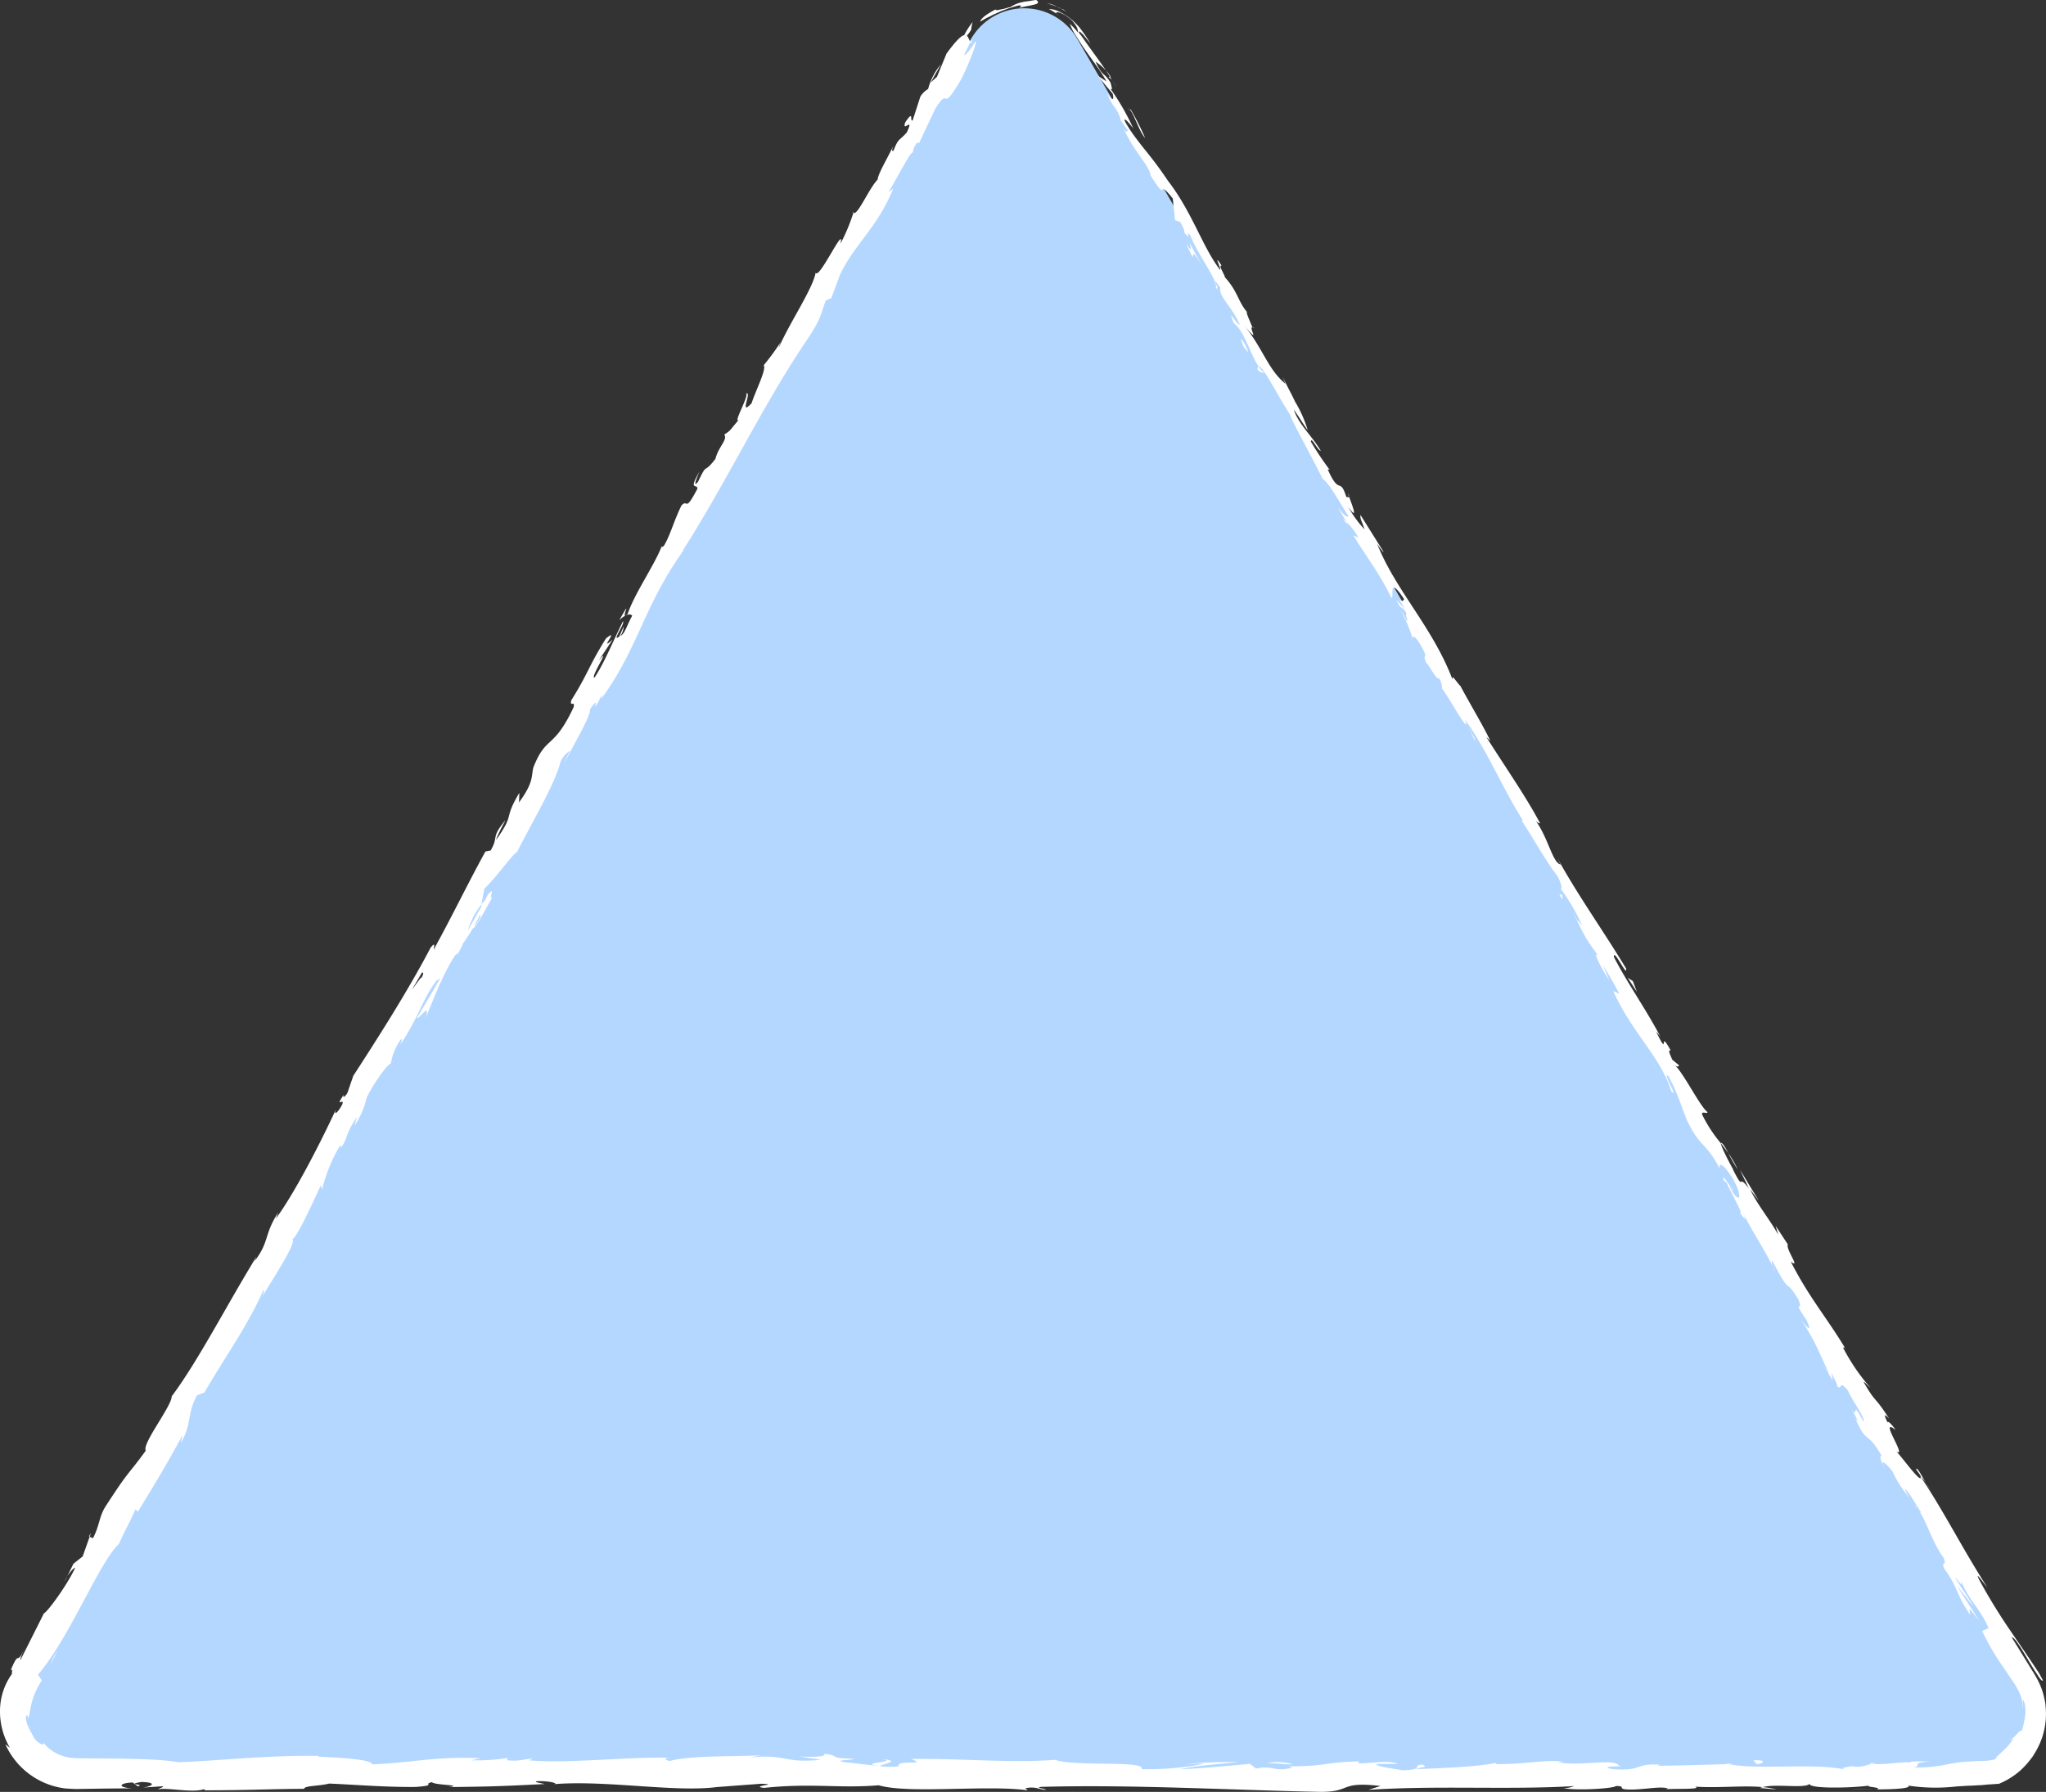
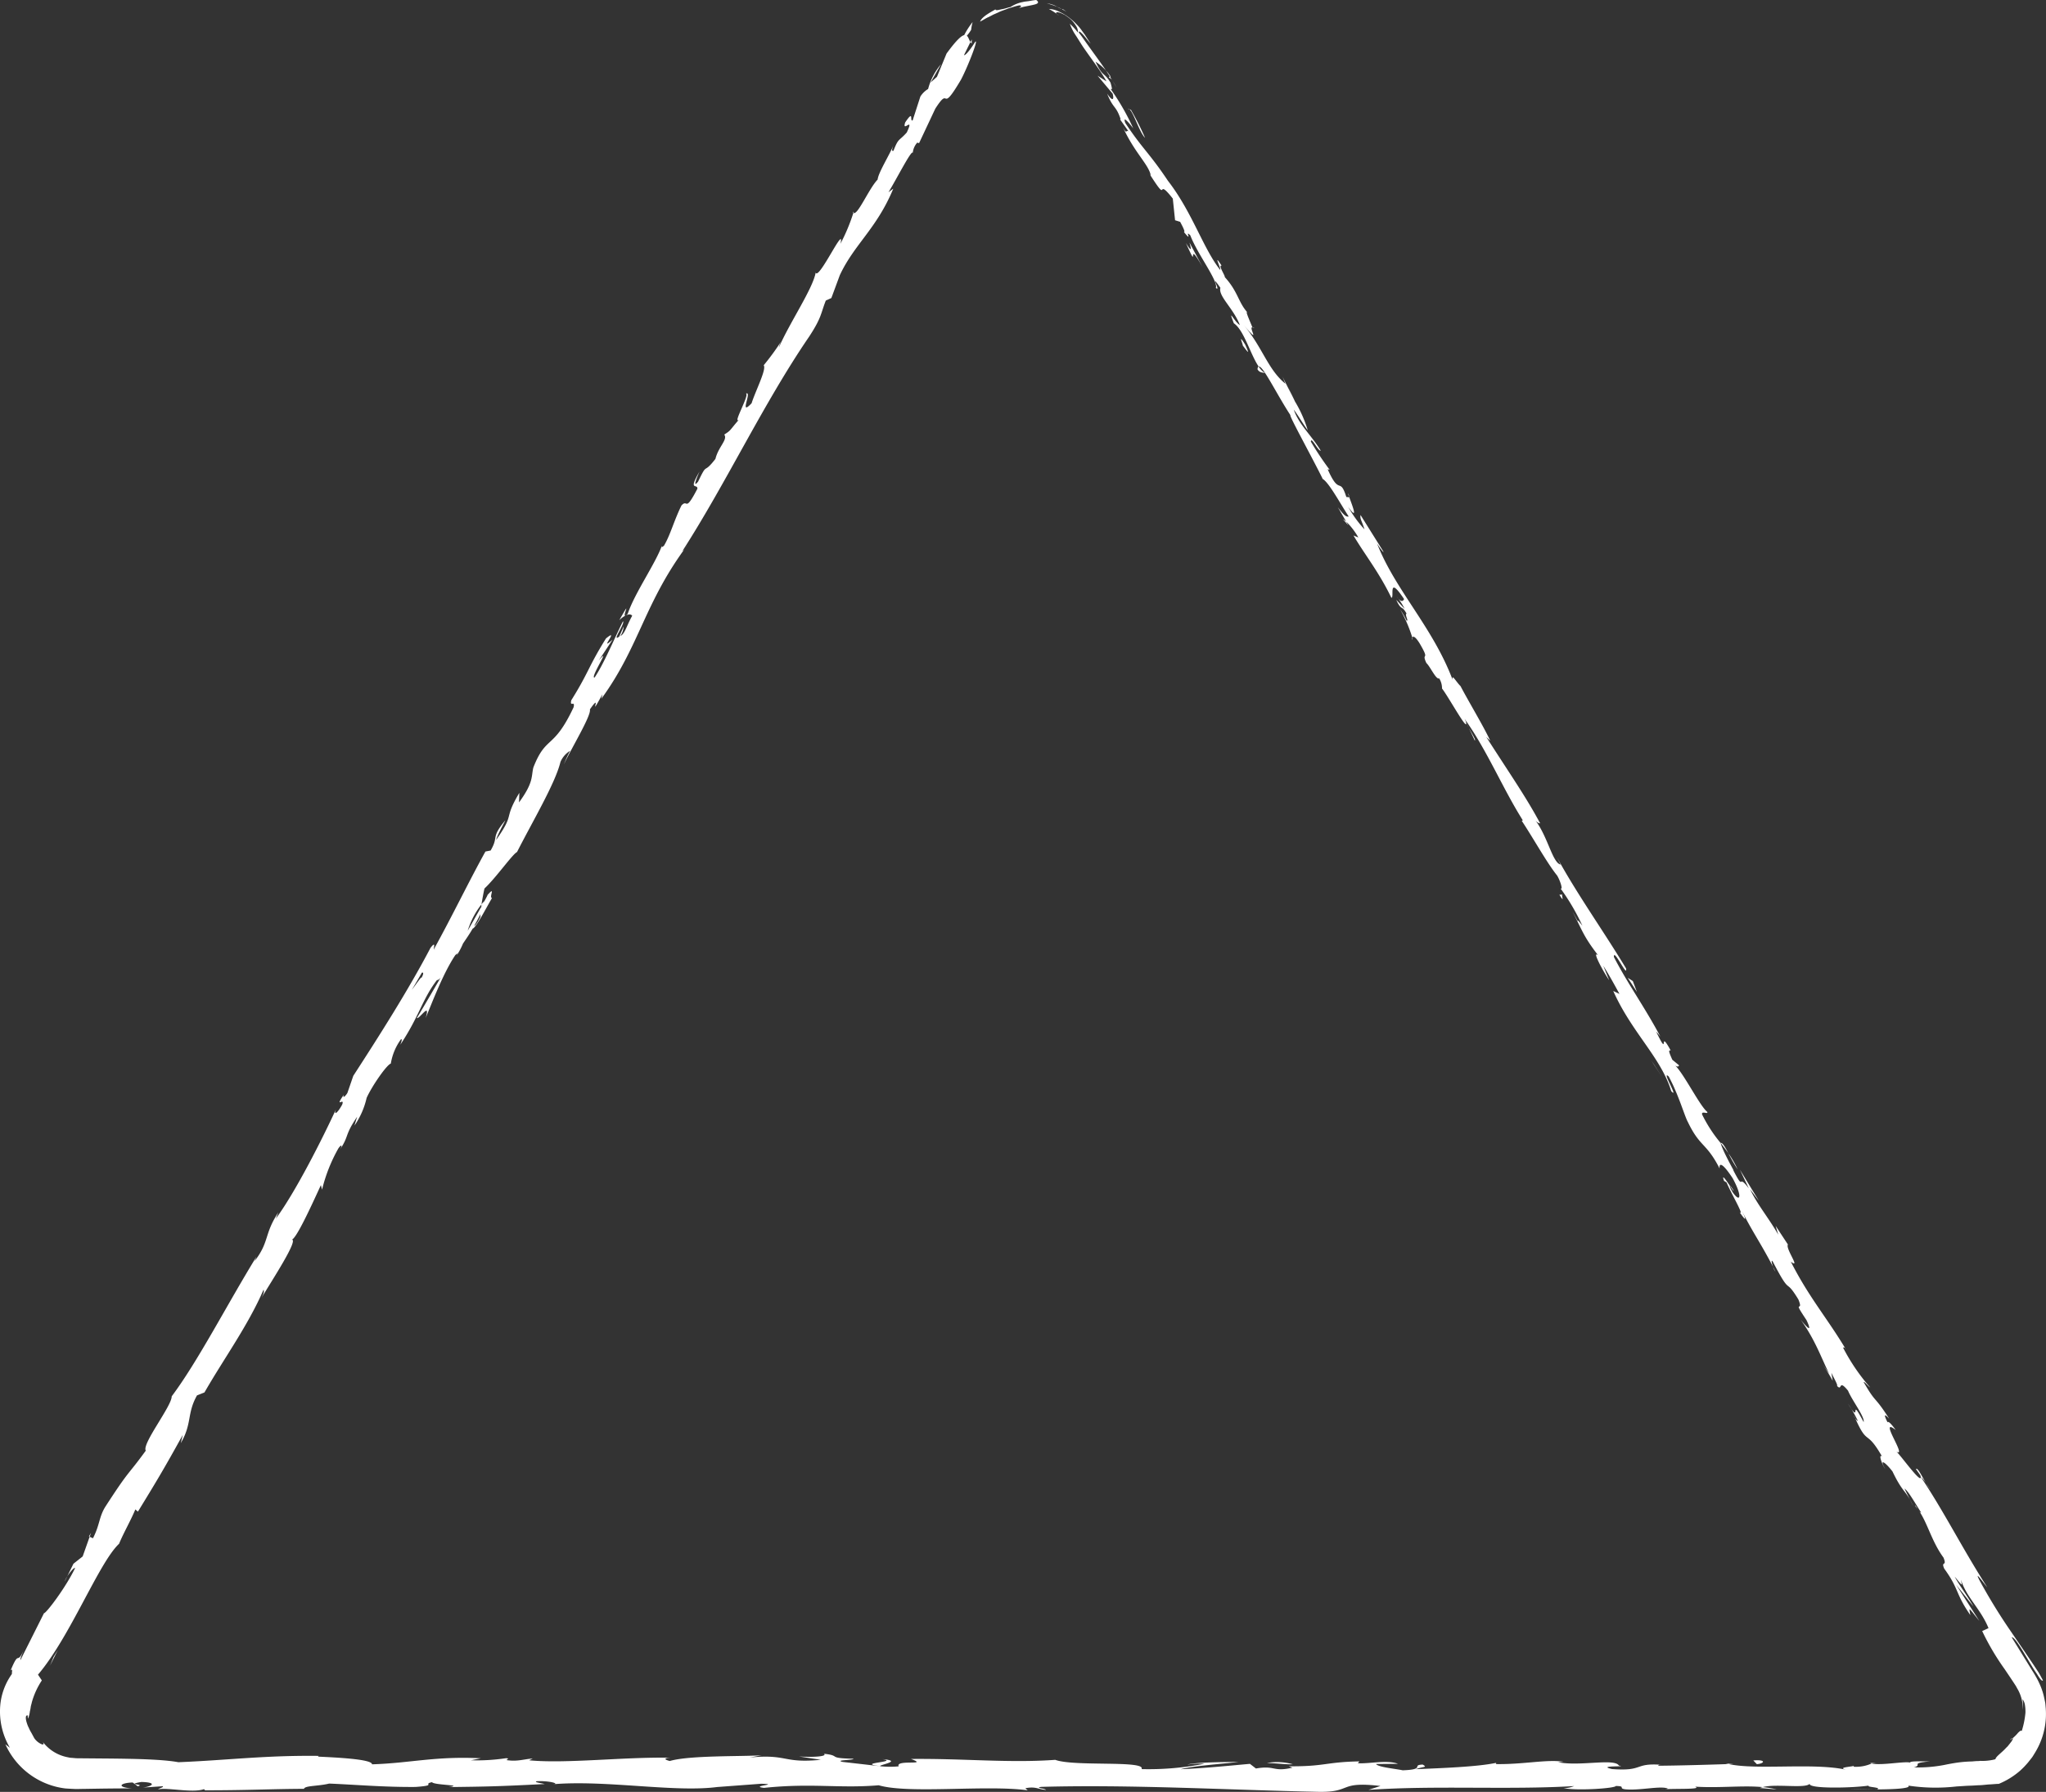
<svg xmlns="http://www.w3.org/2000/svg" fill="#000000" height="380.758" viewBox="0 0 434.685 380.758" width="434.685">
  <rect x="0" y="0" width="434.685" height="380.758" fill="#333333" stroke="none" />
  <g data-name="Layer 2">
-     <path d="M206.291,8.286,4.888,357.126a13.055,13.055,0,0,0,11.306,19.583H419a13.055,13.055,0,0,0,11.306-19.583L228.9,8.286A13.055,13.055,0,0,0,206.291,8.286Z" fill="#b4d7ff" />
    <path d="M206.636,4.689a11.534,11.534,0,0,0-.314,1.656c-1.07,1.73-1.612,1.8-1.471,1.109A16.768,16.768,0,0,1,206.636,4.689Zm9.874-2.995c1.087-.316,2.33-.488,3.152-.7.813-.175,1.231-.468.492-.994-.647.058-1.156.172-1.6.24s-.825.08-1.208.184A7.135,7.135,0,0,0,214.678,1.5c-.482.092-.911.253-1.307.35s-.757.15-1.037.223c-.563.135-.9.111-.812-.1-.587.391-2.87,1.456-3.3,2.616.614-.287,1.16-.693,1.825-.973q.482-.234.961-.5l1.026-.448c.672-.356,1.433-.548,2.176-.874.775-.2,1.56-.52,2.4-.66C217.343,1.273,216.651,1.532,216.51,1.694Zm95.516,152.882-.5-1.07A9.136,9.136,0,0,0,312.026,154.576ZM368.326,253c-.449-.738-.7-1.009-.787-1.01C367.986,252.656,368.359,253.2,368.326,253Zm8.889,17.221-.522-1.017A3.338,3.338,0,0,0,377.215,270.22ZM312.026,154.576l1.289,2.753C313.655,157.378,312.712,155.885,312.026,154.576ZM235.988,16.3a11.377,11.377,0,0,0-1.012-1.316l.849,1.295A.623.623,0,0,1,235.988,16.3Zm50.464,95.321-.461-.8a5.335,5.335,0,0,0-.674-.5ZM267.163,78.466c.407.767,1.166.677,1.6.812a4.366,4.366,0,0,1-1.363-1.4C267.275,77.934,267.194,78.113,267.163,78.466ZM237.82,25.171l-.623-.886Zm62.229,110.306a.706.706,0,0,0-.042.428C300.083,135.862,300.086,135.7,300.049,135.477ZM181.2,45.145c.028.051.077.029.11.06C181.362,44.976,181.353,44.891,181.2,45.145ZM206.449,8.376l-.276.553a.936.936,0,0,0,.275.312Zm187.7,292.976-.067-.143C393.548,300.442,393.824,300.892,394.15,301.352ZM187.478,373.8c3.685.628-6,.806-.449,1.5C186.512,375.031,192.071,374.21,187.478,373.8ZM236.405,17.209l.792,1.358A15.132,15.132,0,0,0,236.405,17.209Zm-49.376,358.1v.006l.573.066Zm240-5.606a1.843,1.843,0,0,0,.609-.372C427.566,369.307,427.405,369.385,427.029,369.7Zm-21.238-51.029.671,1.35C406.219,319.472,406,319.042,405.791,318.671ZM399.516,374.7a10.432,10.432,0,0,0-2.214-.057,2.3,2.3,0,0,0,.34.086A5.223,5.223,0,0,1,399.516,374.7Zm-32.866,0c.174.053.4.094.606.141l1.042-.037Zm-235.1-242.888a5.541,5.541,0,0,1,1.305-1C132.173,131.005,134.433,126.734,131.554,131.814Zm104.1-115.3a1.541,1.541,0,0,1,.751.7c-.2-.321-.392-.628-.58-.928C235.687,16.25,235.591,16.281,235.654,16.514ZM398.179,380.241l-5.221-.1C394.418,380.206,396.315,380.241,398.179,380.241ZM13.749,336.058l.526-1.08A4.516,4.516,0,0,0,13.749,336.058Zm363.713,44.183a17.927,17.927,0,0,0-2.941-.486,2.962,2.962,0,0,0-.606.182ZM132.871,130.81c-.008.008-.012.006-.012.006S132.863,130.818,132.871,130.81Zm15.442-28.466c2.12-4.418.94-1.286,3.687-4.836.623-2.584,2.665-4.087,1.874-5.166,1.5-.965,1.022-.748,3.065-3.117-1.256.853,2.338-5.369,1.549-5.591,1.417-.639-1.635,5.058,1.193,2.05.853-2.685,3.212-7.22,2.574-8.074a53.052,53.052,0,0,0,3.758-5.15,4.153,4.153,0,0,0-.545,1.394c2.343-5.374,7.21-12.485,7.827-15.926.637,1.725,6.337-10.63,5.257-6.122a39.64,39.64,0,0,0,2.76-6.6c.823.777,3.26-5.09,5.147-7.051.147-1.494,2.507-5.166,3.52-7.639-.475,1.087-.625,1.728-.156,1.516,1.095-2.8,1.1-1.946,2.824-3.877,1.724-3.663-1.1.219-.329-2.149,1.963-2.9.87-.108,1.579-.426l1.638-5.061a4.992,4.992,0,0,1,1.649-1.612,13.346,13.346,0,0,1,2.738-5.265l-2.2,3.88,1.342-1.2L201.1,11.38c4.506-6.178,4.347-3.519,5.074-2.451l-1.37,2.786c.393.109,1.652-1.618,2.353-2.793.865-.969-1.4,4.949-2.962,7.959-4.622,7.851-2.122.957-5.491,6.221l-3.441,7.314-.392-.111a3.839,3.839,0,0,0-.95,2.172c-.233-.766-3.443,5.586-5.166,8.378l1.03-.766c-3.521,8.509-8.315,11.834-11.368,18.4l-1.789,4.84-1.181.536c-1.1,2.8-.853,3.551-3.521,7.639-9.718,14.185-17.532,30.954-26.942,45.583.242-.11.553-.54,1.181-1.4-9.258,12.252-10.244,21.615-18.393,32.782l.227-.958c-3.363,6.127.234-.969-2.669,3.227.317,1.295-3.822,8.05-5.546,11.713a31.237,31.237,0,0,1,1.329-2.906,5.088,5.088,0,0,0-2.044,2.37c-1.088,4.524-6.015,12.79-9.222,19.133-.95.437-4.474,5.481-6.914,7.746-.181.749-.435,2.118-.64,3.377a17.22,17.22,0,0,0-2.931,5.611c1.115-1.967,2.1-3.7,2.848-5.027l-.026.169c.079-.22.276-.582.433-.9.747-1.353,1.122-2.07.894-1.775,1.928-2.179.308.4,1.013.585-1.184,2-3.376,6.285-4.1,6.486-.7,1.2-1.233,1.959-2.049,3.162a15.484,15.484,0,0,1-1.346,2.539l.173-.444a2.546,2.546,0,0,0-.493.41c-2.533,3.783-4.821,9.85-6.273,13.333,1.086-3.655-1.342.325-1.9,0-.174.4,2.182-3.6,5.082-8.592-.267.324-.53.548-.781.523-3.091,3.984-3.747,7.689-7.79,13.743.172-.442.51-1.323.132-1.143A12.043,12.043,0,0,0,83.032,226c-.866.241-4.015,4.784-5.139,7.289a16.909,16.909,0,0,1-2.585,5.887l.568-1.875c-2.881,4.248-1.527,3.953-3.955,7.427,1-1.368.671-1.738-.042-.685a33.989,33.989,0,0,0-3.454,8.742l-.25-.96c-1.907,4.137-5.453,11.983-6.32,11.6,1.974-.519-4.292,8.958-6.293,12.369.643-1.2.5-1.567.436-1.762-3.32,7.667-8.374,14.566-12.559,21.848l-1.584.629c-2.184,3.867-1.01,6-3.456,10.152l.432-1.76c-4.122,7.476-5.922,10.417-9.532,16.308l-.546-.47c-.949,2.305-2.5,4.977-3.457,7.3-4.308,4.021-10.4,19.825-17.227,27.809l.818,1.224a16.445,16.445,0,0,0-2.122,4.641c-.063.357-.2.694-.24,1.029a7.946,7.946,0,0,1-.183.947,4.983,4.983,0,0,1-.412,1.52c-.034-.229-.026-.463-.044-.693-.514-.123-.5.71-.13,1.77a4.771,4.771,0,0,0,.339.81,8.674,8.674,0,0,0,.4.825c.324.522.567,1.062.831,1.49a3.658,3.658,0,0,0,1.5,1.213c.194.085.351.078.405,0s.011-.228-.14-.491a8.714,8.714,0,0,0,5.37,3.282,3.712,3.712,0,0,0,.865.118l.887.08,2.308.022,4.58.038c6.02.06,11.545.185,14.807.782,10.511-.432,18.44-1.48,29.79-1.344l-.134.156c3.828.178,11.5.535,11.476,1.636,8.174-.256,13.385-1.77,23.132-1.281l-2.111.421a41.667,41.667,0,0,0,7.423-.437c.863.022.233.24.112.395,2.334.376,3.715-.218,5.579-.326l-.758.373c7.767.757,20.017-.734,30.01-.55-1.84.11-.863.528-.124.7,4.1-1.228,15.342-.935,19.523-1.218l-2.577.48c8.148-.805,7.052,1.291,15.136.478l-4.644-.705c3.3.209,6.094-.028,5.309-.575,3.828.406.47.937,6.255,1.055.242.343-4.168.234-2.27.679l8.006.914a18.589,18.589,0,0,0,3.885.026c-.7-1.528,6.638-.082,2.615-1.571,11.343-.113,20.921.9,30.657.189,3.992,1.486,19.312.054,18.337,1.968a61.125,61.125,0,0,0,13.35-1.14,17.721,17.721,0,0,0-3.614.185c1.438-.487,8.062-.568,10.824-.56-3.618.434-9.464.809-12.295,1.54,5-.185,11.97-.9,14.756-1.139l1.274.987c4.213-.724,3.53.8,7.753-.176l-.8-.295c7.727.07,7.827-.912,15.016-1.039l-.316.39c2.472.155,6.141-.768,8.544.124l-4.691.038c.476.689,4.064.992,5.681,1.341,4.973-.181,1.751-1.127,4.243-1.218,1.055.645.259.347-1.47.982,5.559-.23,13.038-.5,16.99-1.332.247.1-.034.245-.034.245,5.777.116,10.87-1.051,14.405-.5l-1.12.1c4.627.948,11.97-.9,12.924.727,2.189.3-4.974-.064-1.462.733,6.875.513,4.548-1.363,10.589-.9-.828-.051-.561.047-.842.194,4.379-.035,10.192-.194,15.016-.36,5.929,1.323,18.152-.329,24.961,1.211-2.169-.546,1.707-.635,1.716-.878,0,0-.28.144-.009.243a8.236,8.236,0,0,0,3.718-.692c2.032.468,6.871-.506,8.162-.2.035-.341,2.023-.251,4.233-.246-4.435.384-1.426.733-3.42,1.27a29.474,29.474,0,0,0,7.14-.656c.966-.182,1.94-.361,3.1-.478.581-.058,1.21-.1,1.909-.121.369,0,.609-.053.945-.065.314-.035.658,0,1-.065a10.848,10.848,0,0,0,3.225-.345c.091-.592,1.336-1.369,2.248-2.4l.36-.35.3-.38.516-.652c.241-.416.368-.691.276-.717a8.129,8.129,0,0,0,1.106-1.113c.353-.334.592-.581.788-.384a18.277,18.277,0,0,0,.788-3.908,9.071,9.071,0,0,0-.131-1.768,2.821,2.821,0,0,0-.467-1.08l.082,1.151a10.5,10.5,0,0,1-.049,1.137,8.332,8.332,0,0,0-1.195-4.6l-.263-.482-.353-.546-.7-1.059-1.36-2.018a52.785,52.785,0,0,1-4.756-8.068l1.345-.623c-1.661-4.086-4.745-6.595-5.86-10.315.233,1.392.5,1.567-1.316-.613.74,1.483,2.605,3.948,3.979,6.344l-3.688-4.653,4.94,7.717c-2.464-3.105-2.2-2.934-1.911-1.247-3.2-4.584-2.391-5.557-5.538-9.856-.785-1.768.666-.322-.169-2.368-2.818-3.83-3.578-8.322-5.949-10.867-.413-1.02,1.011,1.661,1.18,1.262-1.648-2.574-2.692-4.5-3.52-5.046l1.168,2.349c-1.112-2.007-1.824-2.035-3.714-6-1.557-2.017-2.908-2.895-1.54-.507-.639-.918-1.52-3.239-.7-2.71-3.4-5.924-3-2.043-5.685-8.1.264.367.569.745.522.487a28.973,28.973,0,0,0-2.06-3.595c3.025,4.984.117-2.168,3.329,3.93.3-1.049-2.477-4.615-3.311-6.662-2.14-2.643-1.163.244-2.347-1.028.23-.1-.464-1.3-1.195-2.776l.285,1.68c-.7-1.209-1.378-2.4-2.338-3.776l1.606,2.3c-1.426-2.679-2.911-7.147-6.062-11.461.917,1.1,2.736,3.294,1.222.058-3.243-4.859-.465-1.3-1.718-4.378-3.009-4.95-1.423-.342-5.378-7.928-.458-.8-.333.113-.012,1-2.663-5.19-4.616-7.738-7.074-12.856,1.1,2.217,1.88,3.972-.032,1.225,1.134.992-1.929-4.251-2.762-6.3l-.543-.347c-.595-1.675.45-.118,1.257,1.063-.11.012.064.5.615,1.405,1.6,2.294,2.076.852-.036-3.026-2.6-3.952-2.908-2.895-2.761-2.047-2.888-5.632-4.137-4.444-6.759-9.906-.688-1.2-1.952-5.774-4.06-9.65-1.723-1.624,2.3,5,.526,3.091-2.183-7.168-8.4-12.472-12.32-21.282l1.322.626c-1.066-1.954-2.112-3.878-3.444-6l1.25,3.069c-1.277-1.835-3.755-6.454-2.351-5.288-3.1-4.019-3.288-5.135-5.446-9.3,2.425,4.334-.055.136,2.131,3.06a46.36,46.36,0,0,0-4.658-7.956c.553.37-.006-1.5-.7-2.707-2.145-2.652-4.935-7.717-7.538-11.661l.22-.113c-4.225-6.686-7.518-14.692-12.135-21.223l-.01-.017.01.017-.227-.328.267.566c.689,2.764-3.569-5.077-5.066-7.019a3.961,3.961,0,0,0-.6-2.143c-.679.3-1.869-2.471-2.734-3.284-1.149-2.5.94-.139-1.439-4.187-.963-1.541-1.4-1.536-1.539-1.209a30.162,30.162,0,0,0-2.581-5.98,17.245,17.245,0,0,1,1.372,2.4c.5.078-.461-1.3-.012-1.508-1.053-1.932-1.04-.424-2.194-2.935l1.781,1.919a14.081,14.081,0,0,0-1.649-2.576c.958,1.376,1.353.876,1.534.5-3.564-5.319-1.981-.292-2.7-.266-2.624-5.461-5.671-9.2-8.051-13.246l1.037.426a15.079,15.079,0,0,0-2.59-3.378l-1.767-3.053c1.229,1.637,1.754,2.113,2.3,1.966-2.04-3.154-4.467-7.7-5.745-8.083l.205.052c-2.213-4.491-7.268-13.634-6.834-13.493-2.947-4.5-5.893-10.66-6.755-10.336-1.789-2.663-3.134-7.774-5.267-9.187-1.377-3.589.111-.3,1.278.375-1.377-3.586-4.635-6.164-4.134-7.913-2.567-3.639.28,1.026-.968.025.585-1.419-3.948-7.229-5.423-11.174-1.359-1.368.685,1.792-1.373-.728.422.121-.381-1.385-.789-2.147L249.65,46.8l-.481-4.6c-3.913-4.985-.492,1.764-4.978-5.3l.307.4c-.452-2.36-3.494-4.868-5.988-10.389.9,1.862.739.55,1.258,1.011l-1.948-2.754c.187.241.3.344.218.017-.98-2.844-1.548-2.061-2.822-5.295,1.319,1.973,1.463,1.063,1.175.022l-3.206-3.828,1.9,1.211c-1.163-2.1-2.994-4.48-4.532-6.692-.792-1.1-1.413-2.193-2.022-3.111a11.1,11.1,0,0,1-1.239-2.447A14.164,14.164,0,0,1,229,6.9a1.134,1.134,0,0,0-.021-.483,2.388,2.388,0,0,0-.39-.938,6.3,6.3,0,0,0-1.012-1.284c-.249-.215-.53-.44-.844-.668l-.5-.345c-.186-.1-.385-.191-.589-.286-1.02-.51-1.884-.339-.662.406a14.257,14.257,0,0,0-2.145-1.4,5.534,5.534,0,0,1,1.809.4c.392.181.829.4,1.3.649a10.772,10.772,0,0,1,1.393.956A9.735,9.735,0,0,1,228.7,5.142a9.314,9.314,0,0,1,1.207,1.447l.552.756.438.678.813,1.263c-.42-.444-1.022-1.257-1.55-1.859-.594-.637-1.029-.991-.937-.475.58.727,1.028,1.4,1.506,2.075l1.434,1.993c.957,1.318,1.907,2.623,2.811,3.966a11.627,11.627,0,0,0-2.217-1.882c1.5,3.311,1.756,2.113,3.182,4.455.284,1.039.485,1.746-.046,1.253a49.964,49.964,0,0,1,4.873,8.468s-2.475-3.291-1.689-1.15c3.684,5.562,5.059,6.3,9.054,12.278,5.15,6.635,7.461,14.322,11.074,18.915.423.121-1.7-4.014.346-.859-.855-.258.788,2.148.668,2.428,2.811,3.081,2.831,5.3,4.8,7.495-.522-.479.459,1.692,1.056,3.148-.882-.015,1.989,4.048-1.914-.553,4.042,4.719,5.158,9.5,8.933,12.555l-.6-1.46,2.76,5.49-.116-.235a26.349,26.349,0,0,1,2.7,6.1c-.93-1.24-2.039-3.155-2.97-4.394,1.063,3.172,3.889,5.612,5.734,8.73-.559.133-2.058-3.176-2.1-1.916a67.891,67.891,0,0,0,3.994,5.979l-.431-.141c2.595,5.881,2.544,1.411,3.994,5.979.083-.218.55.2.557-.14.591,1.669,2.152,5.461-.195,2.163a25.444,25.444,0,0,0,3.469,4.792c-.552-1.855-.982-2.145-.836-3.048l4.752,7.6c.5.868-.626-.492-1.258-1.58,3.861,9.919,11.821,17.748,16.07,28.986-.239-1.405.812.527,1.677,1.346,1.789,3.408,4.808,8.38,6.325,11.614l-.862-.812c4.937,7.719,8.559,12.913,11.395,18.252.275.181-.447.206-1.078-.691,2.772,3.551,3.729,9.171,5.489,9.567l-.732-1.475c4.219,7.749,9.926,15.723,14.631,23.532.381,2.245-2.7-4.508-2.58-2.423,2.891,5.631,6.676,10.849,9.885,16.941a10.944,10.944,0,0,0-.91-1.092c2.983,6.187.307-1.049,3.092,4.008-.494-.075-.439.217.345,1.98l1.4,1.153c.053.294-.393.5-.989-.142,2,1.8,5.351,8.734,7.037,10.094.087.548-1.266-.329-1.127.51a29.869,29.869,0,0,0,3.938,6.064l-.009-.011c.6,2.144,3.308,6.66,2.665,5.738,2.532,4.905.818.536,3.33,3.926l-1.89-3.982,4.034,6.634-1.872-2.474c1.516,3.237,3.935,6.067,5.992,9.662l-.556-1.87,2.605,3.956c-.575.871,2.844,5.346.613,3.639,3.992,7.849,7.866,12.132,11.939,19.037-.693-1.208-.59-.641-.86-.81a42.035,42.035,0,0,0,5.793,8.518c-.538-.349-1.179-1.266-1.4-1.159,2.752,4.789,2.141,2.641,5.431,7.781-1.181-1.265-1.09-.708-.346.781.168-.394,1.081.7,1.725,1.624-3.9-3.046,2.76,6.293.043,4.526.493.067,5.933,7.868,5.218,5.143l-.95-1.367c.348-.423,1.3,1.631,2.184,3.088a6.473,6.473,0,0,0-1.183-1.438c4.849,7.172,8.888,15.3,14.143,23.474-.588-.633-2.833-3.852-1.72-1.615a121.073,121.073,0,0,0,6.486,10.626l3.314,4.857,1.779,2.64.934,1.414c.15.211.336.555.513.875l.533.989c-.214.241-.675-.367-1.28-1.368-.563-.8-1.249-1.946-1.946-3.119-1.4-2.345-2.834-4.782-3.414-4.66l4.068,6.593c.347.577.682,1.055,1.044,1.717a17.2,17.2,0,0,1,1.026,2.083,13.815,13.815,0,0,1,.715,2.249l.252,1.169c.066.393.08.794.119,1.194a15.7,15.7,0,0,1-2.225,9.421c-.221.357-.433.723-.671,1.072l-.789,1a17.034,17.034,0,0,1-1.787,1.862,16.326,16.326,0,0,1-4.5,2.772c-.667.007-1.342.1-2.077.123-.728.051-1.483.169-2.289.171l-1.235.075-1.091.039-2.293.144a39.219,39.219,0,0,1-10.239-.179c.668.581-2.844.791-6.676.806,1.317-.473-2.727-.486-1.6-.827-3.359.531-13.05.75-12.669-.38-.877,1.094-7.206-.052-9.969.721-4.236-.409-9.084.229-14.4-.1,1.871.692-5.278.327-7.232.618.549-.046,1.662-.144,1.391-.241-1.593-.6-6.12.523-9.118.169-1.357-.249.336-.636-1.868-.692-.05.49-8.114,1.06-11.1.461a5.9,5.9,0,0,0,2.249-.436c-14.15.841-29.252-.184-43.706.807l2.563-.826c-9.03-1.062-5.932,1.358-13.1,1.239-19.583-.4-39.908-1.588-59.01-1.051-1.4.241.81.3,1.046.641-1.662-.1-2.135-.792-4.389-.356l.5.445c-8.725-1.206-25.2.816-31.662-1.073-8.35.711-14.231-.512-24.371.557-3.2-.4,3.718-.767-.606-.878l-9.4.7.508-.066c-9.065,1.335-23.955-1.493-35.338-.532l.486-.066c.264-.308-2.083-.682-3.924-.577-.641.219.6.333,1.7.6-10.141.52-12.364.544-20.383.648,3.461-.46-3.212-.4-3.557-1.041-2.111.418,1.213.664-3.482,1.013-6.681.06-12.836-.492-18.381-.717-2.248.569-5.2.412-5.346,1.116-7.546.04-11.747.32-21.01.314l-.237-.242c-2.491.878-8.029-.445-9.755.061.257-.31,1.244-.439,1-.682l-4.209.283c1.988-.265,3.122-1.1-.339-1.191-3.6.616.991.42-.764.923l-1.086-.814c-2.718.088-3.481,1.009-.157,1.257-2.317,0-4.626.02-6.916.053l-3.419.055c-.588,0-1.085.033-1.742.018-.706-.032-1.412-.065-2.113-.12a16.1,16.1,0,0,1-12.693-9.373l.962.739a15.168,15.168,0,0,1-2.069-8.812,13.46,13.46,0,0,1,2.5-6.883c-.073-.185.243-1.3-.274-.756,2.1-5.076,1.051-.066,3.341-5.6-.565,1.375-1.4,3.042-1.26,3.411l5-9.965c.4.1,4.55-5.319,6.6-9.568-.1-.269-1.036.75-1.676,1.767l1.335-2.708,1.958-1.548,1.48-4.18.707.317c1.472-2.858,1.254-4.456,2.611-6.671,5.288-8.177,4.527-6.332,8.613-11.948-.888-1.41,5.543-9.493,5.505-11.541,5.573-7.437,11.674-19.348,18-29.663l-.383.924c3.177-4.134,1.975-5.655,5.019-10.332l-.509,1.318c4.258-5.8,9.914-17.037,12.771-23.23-.5,1.312.258.94,1.309-.982.675-1.746-1.794,1.042.372-2.152-.352.894.3.406.749-.35l1.251-3.634c5.375-8.3,11.641-18.1,16.392-27.177,1.175-1.515.71-.177.7.338,3.925-7.108,7.43-14.407,10.979-20.822l1.109-.219c1.8-3.109-.017-2.577,2.976-6.243.619-.845-1.5,2.7-1.811,4,4.165-5.921,1.41-4.1,4.935-10.015l-.069,2.038c3.131-4.286,2.573-5.467,3.042-7.412,2.727-6.985,4.237-3.635,8.544-12.79.39-1.62-.869.108-.478-1.512,3.76-6.018,3.594-7.088,7.363-13.123,3.137-2.57-1.809,3.134,1.415.227l-2.983,4.518c2.984-3.658-1.952,3.764-.852,3.557,1.959-2.9,3.993-7.861,6.027-11.949.556.321-2.583,4.623-.779,3.234l.941-2.155a4.361,4.361,0,0,1-.7,2.044c.942-.425,1.405-2.362,2.507-4.3-.214-.3-.679-.436-1.449-.026a1.591,1.591,0,0,0,.5-.4c1.485-4.417,5.948-10.751,7.272-14.513-.15.641.167.2.4.1,1.414-2.376,2.1-5.263,3.744-8.6,1.42-1.514.64,1.72,3.382-3.554.069-1.179-2.05.644.455-3.655C148.623,100.189,146.826,104.169,148.313,102.344ZM93.505,199.785c-.265.476-.679,1.222-1.165,2.1l.012.007C92.932,200.83,93.264,200.223,93.505,199.785Zm-3.975,8.028c.5-.845.471-1.291.09-1.115-.779,1.359-1.524,2.639-2.142,3.654C88.384,209.193,89.656,207.27,89.53,207.813Zm12.494-13.62c0,.053-.017.149-.017.2-.518.994-.924,1.745-1.278,2.383.23-.112.609-.491,1.3-1.879A1.507,1.507,0,0,0,102.024,194.193Zm.592-2.163c.1-.2.134-.323.274-.577-.212.242-.408.476-.6.719l-.083.584Zm208.816-38.711.089.187a2,2,0,0,1-.129-.425A1.686,1.686,0,0,1,311.432,153.319ZM18.887,326.465l.161.077.292-.817Zm267.74-220.933a2,2,0,0,0-.2-.7A2.581,2.581,0,0,0,286.627,105.532Zm-11.481-20.2-1.426-2.971C274.308,83.664,274.767,84.6,275.146,85.332Zm-8.63-15.645a.841.841,0,0,0-.436-.152l.014.033ZM409.248,315.254c.123.206.25.406.372.581C410.546,317.167,409.95,316.242,409.248,315.254Zm-43.685-72.38c.559.713,1.11,1.416,1.647,2.187C366.5,243.731,365.931,242.711,365.563,242.874Zm33.189,137.38c.01,0,0-.007.01-.013h-.583ZM369.164,248.471a21.684,21.684,0,0,0-1.954-3.41A33.561,33.561,0,0,0,369.164,248.471ZM226.593,2.485l-.83-.573c-.011.048-.081.048-.161.031Zm-.991-.542a6.823,6.823,0,0,0-1-.486A8.123,8.123,0,0,0,225.6,1.943ZM222.407.722a13.713,13.713,0,0,1,2.2.735A5.1,5.1,0,0,0,222.407.722Zm17.215,22.4.357.107A.374.374,0,0,0,239.622,23.118Zm3.658,6.187a58.18,58.18,0,0,0-3.014-5.988l-.287-.092C240.869,24.009,242.093,28.109,243.28,29.305Zm12.269,27.551-2.834-5.316c.291,1.047.667,2.428-.759.089C255.05,58.608,251.7,49.969,255.549,56.856Zm9,16.368c-1.727-2.739-.323.23-.541.158C265.244,75.036,265.546,75.435,264.545,73.224Zm67.466,116.861-.716.038C332.622,192.237,331.521,190.019,332.011,190.085Zm15.76,20.686-.869-2.3-1.085-.708Zm3.674,15.474-.624-.9,2.281,3.487ZM372.5,374.081l.754.787C374.935,374.727,375.289,373.842,372.5,374.081Zm-97.836.8a12.625,12.625,0,0,0-5.513-.261C271.346,374.677,273.54,374.984,274.66,374.883ZM11.384,352.1l-.756,1.836,1.664-3.322Z" fill="#ffffff" />
  </g>
</svg>